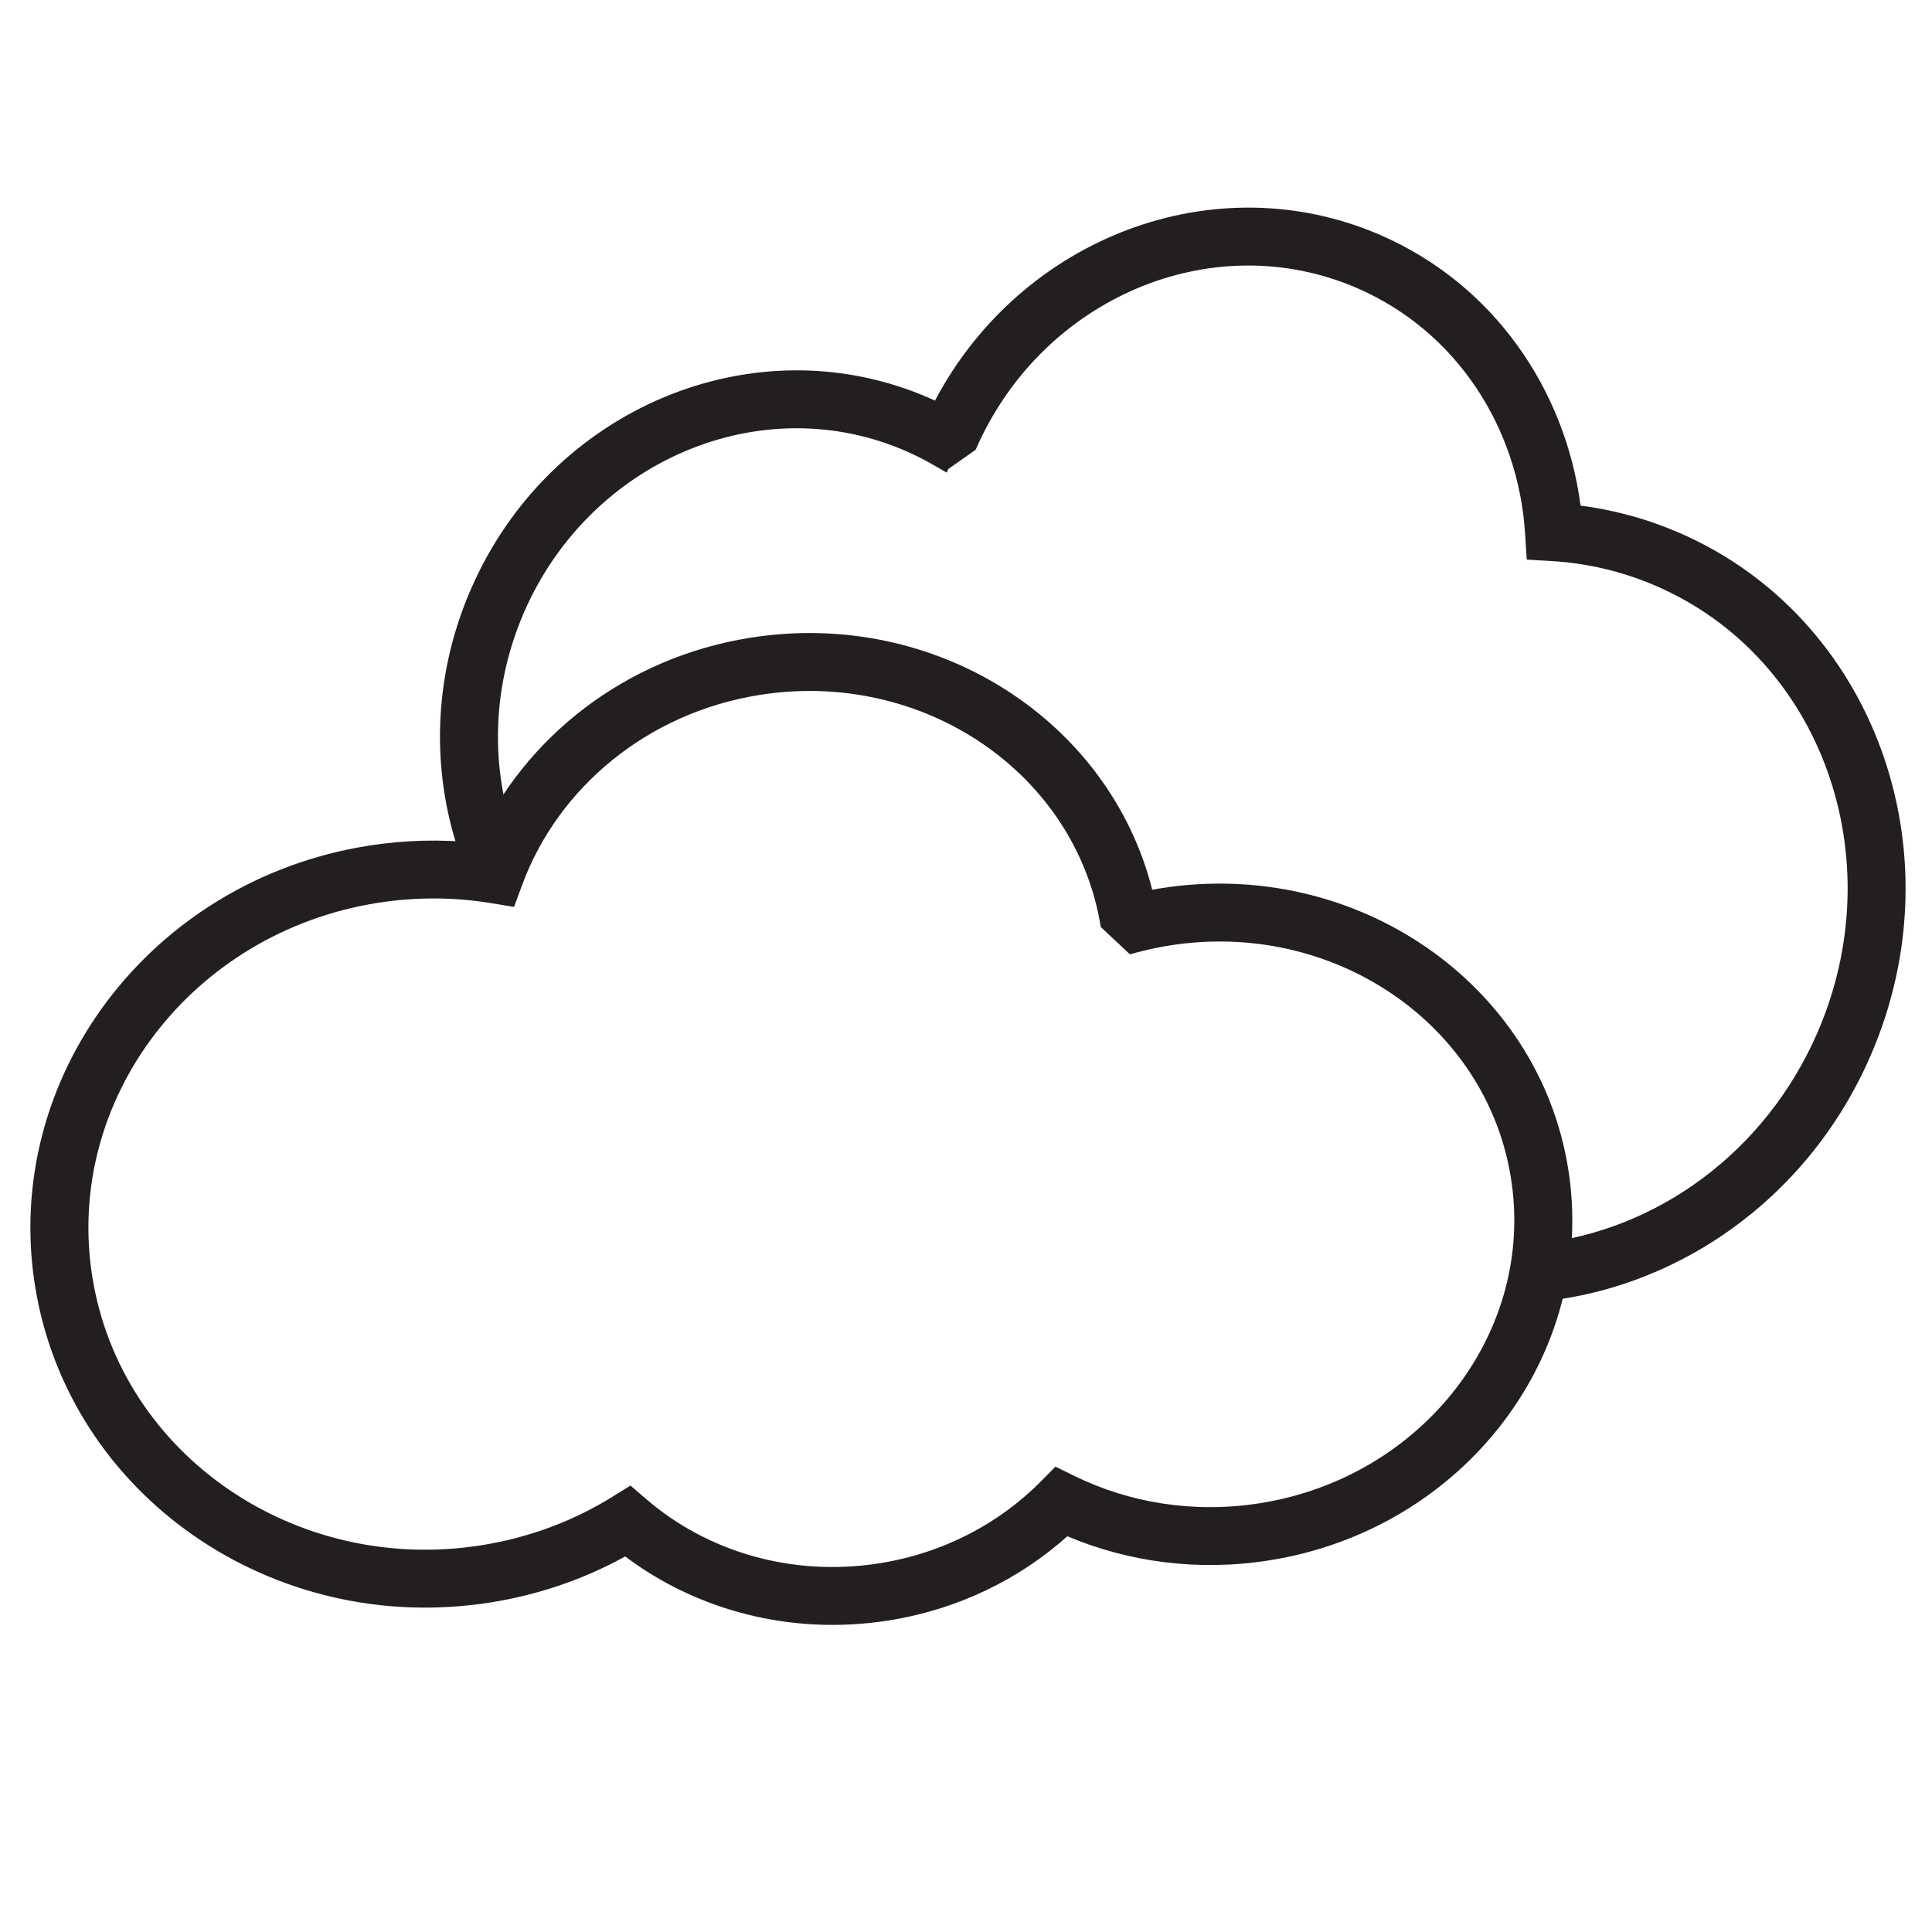
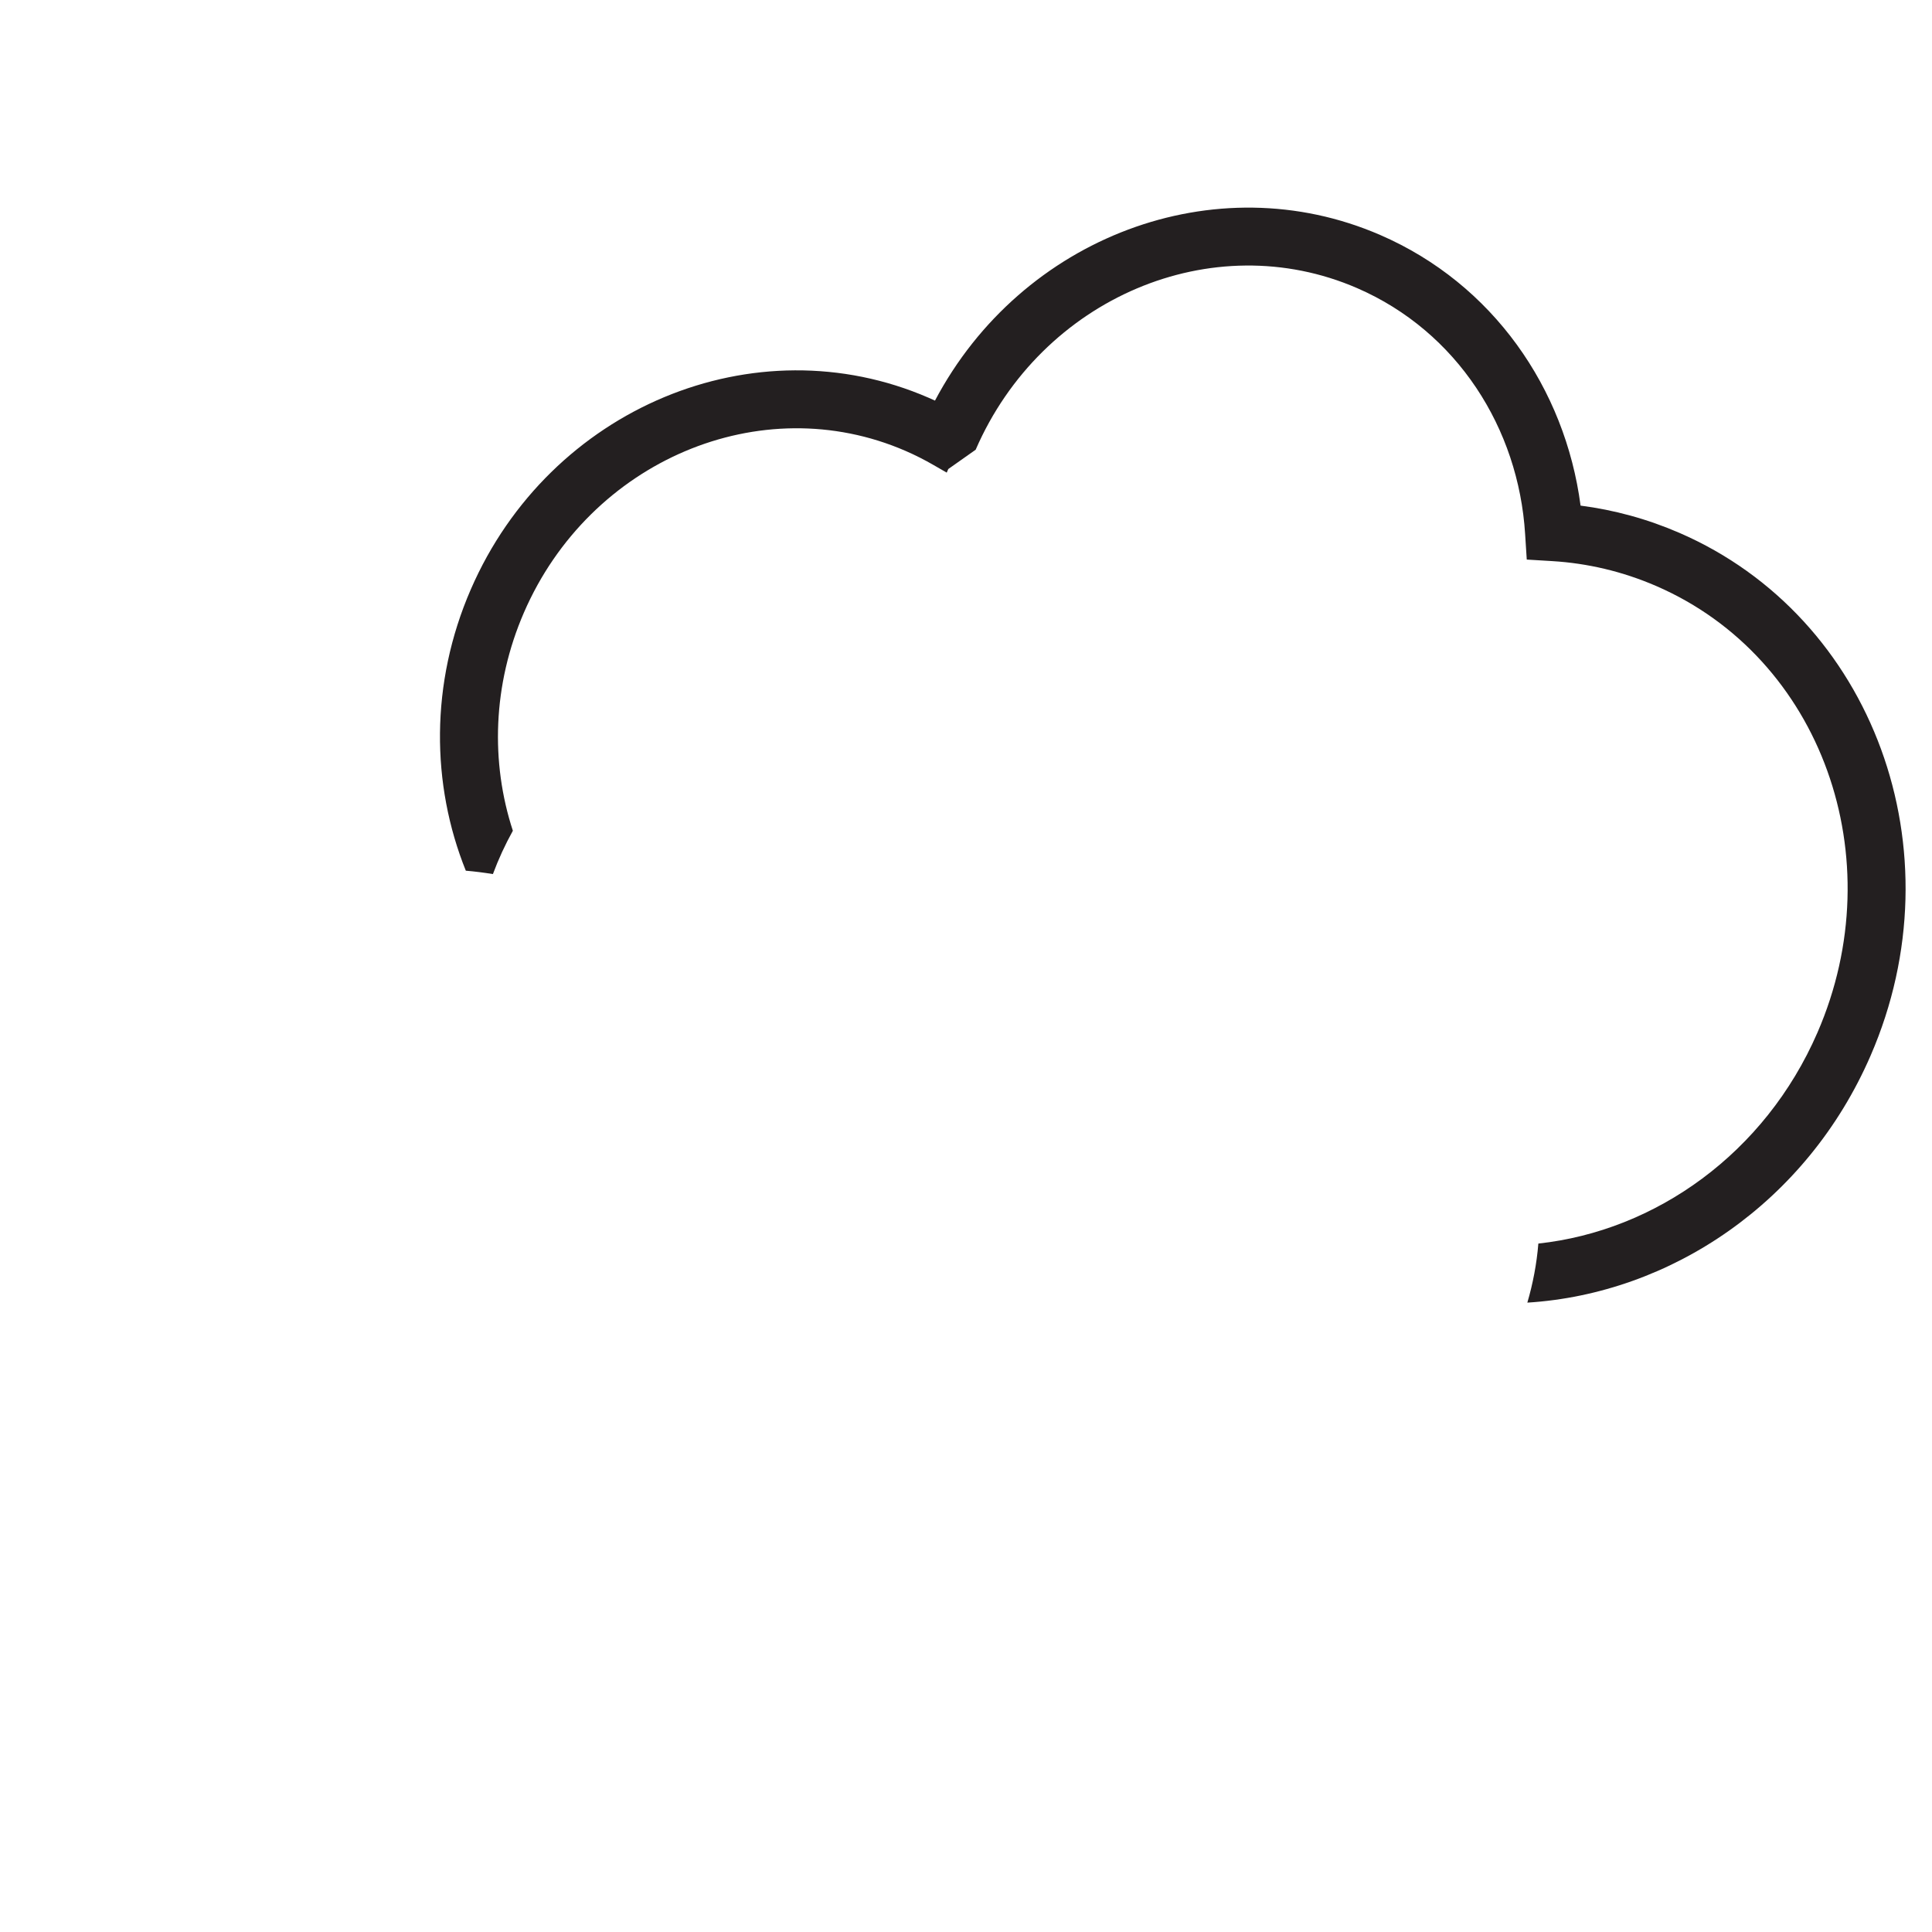
<svg xmlns="http://www.w3.org/2000/svg" width="100%" height="100%" viewBox="0 0 40 40" version="1.1" xml:space="preserve" style="fill-rule:evenodd;clip-rule:evenodd;stroke-linejoin:round;stroke-miterlimit:2;">
  <g transform="matrix(4.167,0,0,4.167,-230,-230)">
    <g transform="matrix(0.24,0,0,0.24,55.2,55.2)">
      <path d="M9.625,18.007C8.907,16.223 8.883,14.129 9.728,12.184C11.36,8.423 15.611,6.655 19.206,8.216C19.25,8.235 19.294,8.255 19.338,8.275C21.127,4.889 25.139,3.363 28.557,4.847C30.887,5.858 32.384,8.024 32.703,10.449C33.395,10.538 34.083,10.724 34.751,11.014C38.762,12.755 40.546,17.6 38.707,21.836C37.389,24.874 34.57,26.764 31.601,26.949C31.717,26.553 31.795,26.144 31.829,25.726C34.256,25.464 36.522,23.857 37.607,21.358C39.175,17.746 37.693,13.6 34.273,12.115C33.572,11.811 32.845,11.642 32.118,11.598L31.589,11.566L31.555,11.037C31.419,8.852 30.151,6.847 28.079,5.947C25.078,4.645 21.542,6.153 20.18,9.292L19.613,9.692L19.581,9.766L19.312,9.611C19.125,9.503 18.931,9.404 18.728,9.316C15.727,8.014 12.191,9.522 10.829,12.661C10.178,14.161 10.137,15.768 10.599,17.18C10.439,17.468 10.301,17.768 10.186,18.077C10.001,18.047 9.814,18.023 9.625,18.007Z" style="fill:rgb(35,31,32);" />
    </g>
    <g transform="matrix(0.19,-0.03,0.029,0.18,52.121,56.67)">
-       <path d="M25.693,19.356C24.811,19.107 23.881,18.973 22.92,18.973C17.221,18.973 12.61,23.663 12.61,29.418C12.61,35.173 17.221,39.862 22.92,39.862C24.197,39.862 25.42,39.627 26.549,39.196C28.14,40.939 30.44,42.039 32.998,42.039C34.82,42.039 36.51,41.482 37.907,40.532C39.356,41.484 41.09,42.039 42.952,42.039C48.061,42.039 52.189,37.871 52.189,32.763C52.189,27.654 48.061,23.486 42.952,23.486C42.877,23.486 42.803,23.487 42.728,23.489C42.331,18.746 38.368,14.998 33.524,14.998C30.221,14.998 27.324,16.744 25.693,19.356ZM41.272,24.287L41.894,25.133L42.09,25.111C42.373,25.08 42.661,25.064 42.952,25.064C47.213,25.064 50.691,28.502 50.691,32.763C50.691,37.023 47.213,40.461 42.952,40.461C41.222,40.461 39.622,39.895 38.331,38.936L37.89,38.608L37.455,38.945C36.226,39.896 34.678,40.461 32.998,40.461C30.704,40.461 28.655,39.406 27.33,37.754L26.975,37.311L26.467,37.536C25.381,38.018 24.181,38.284 22.92,38.284C18.065,38.284 14.108,34.321 14.108,29.418C14.108,24.515 18.065,20.551 22.92,20.551C23.927,20.551 24.895,20.721 25.797,21.035L26.383,21.239L26.685,20.673C27.988,18.232 30.566,16.577 33.524,16.577C37.785,16.577 41.263,20.015 41.263,24.275L41.272,24.287Z" style="fill:rgb(35,31,32);" />
-     </g>
+       </g>
  </g>
</svg>